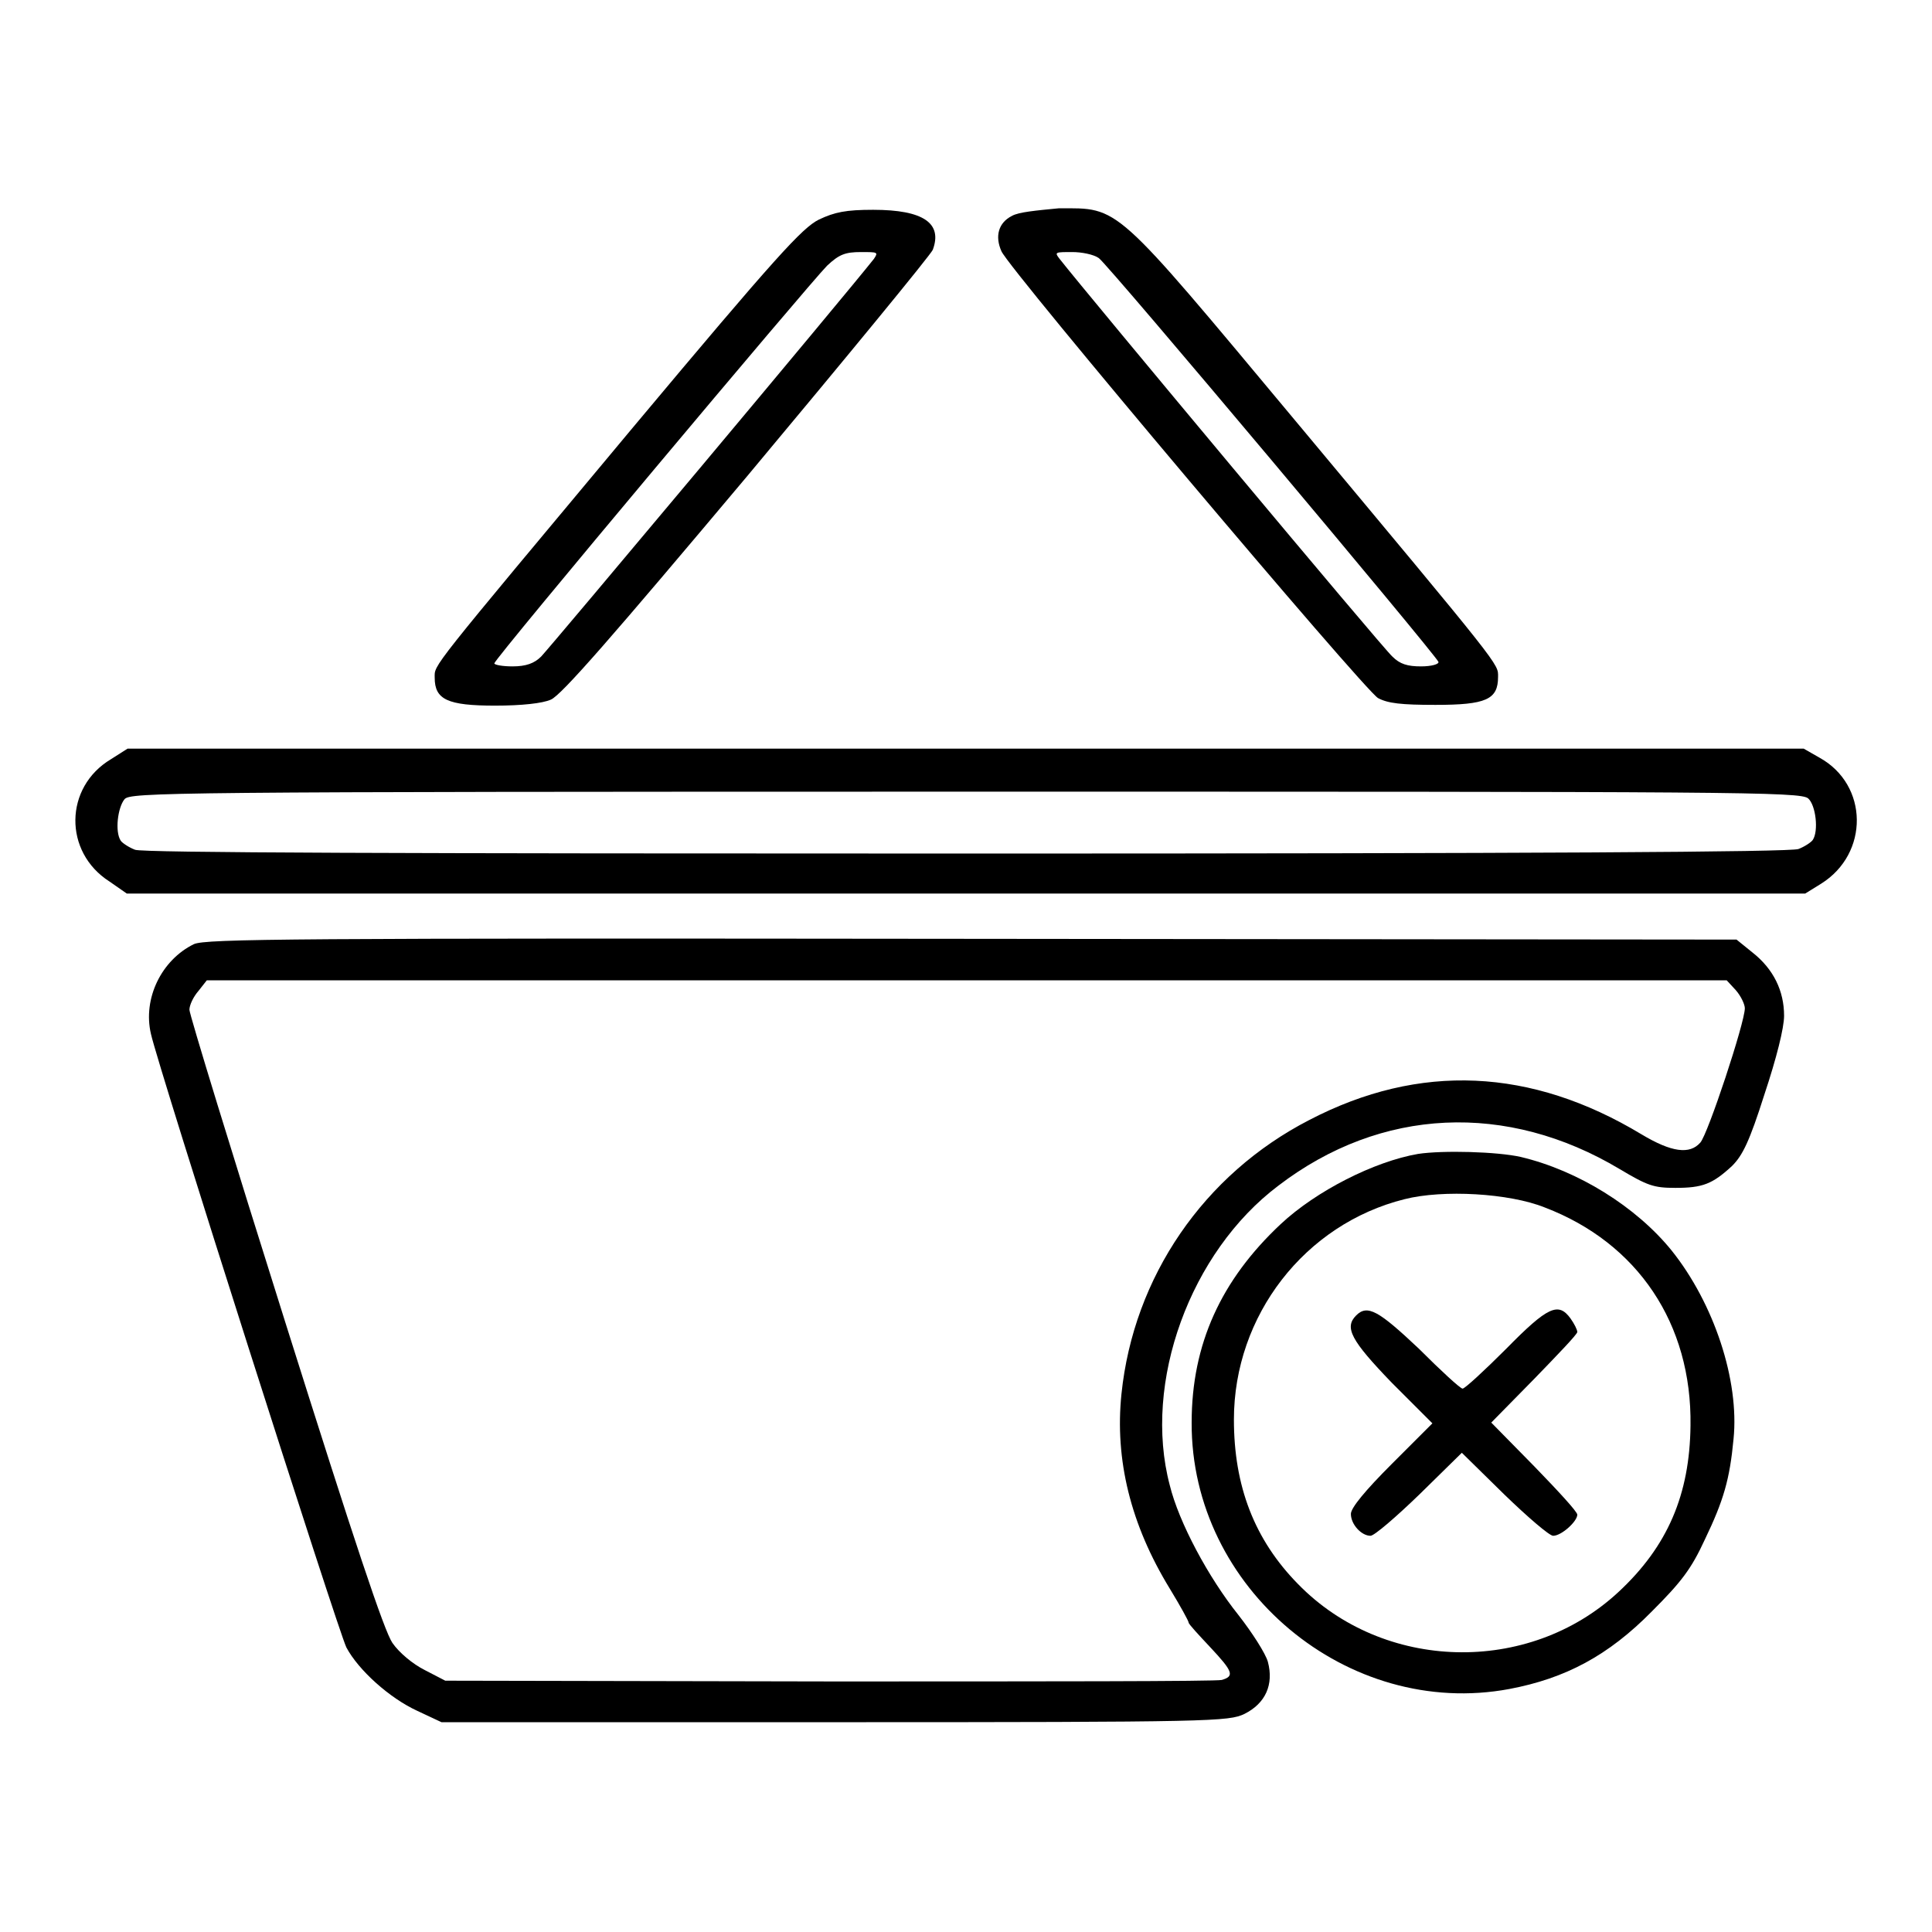
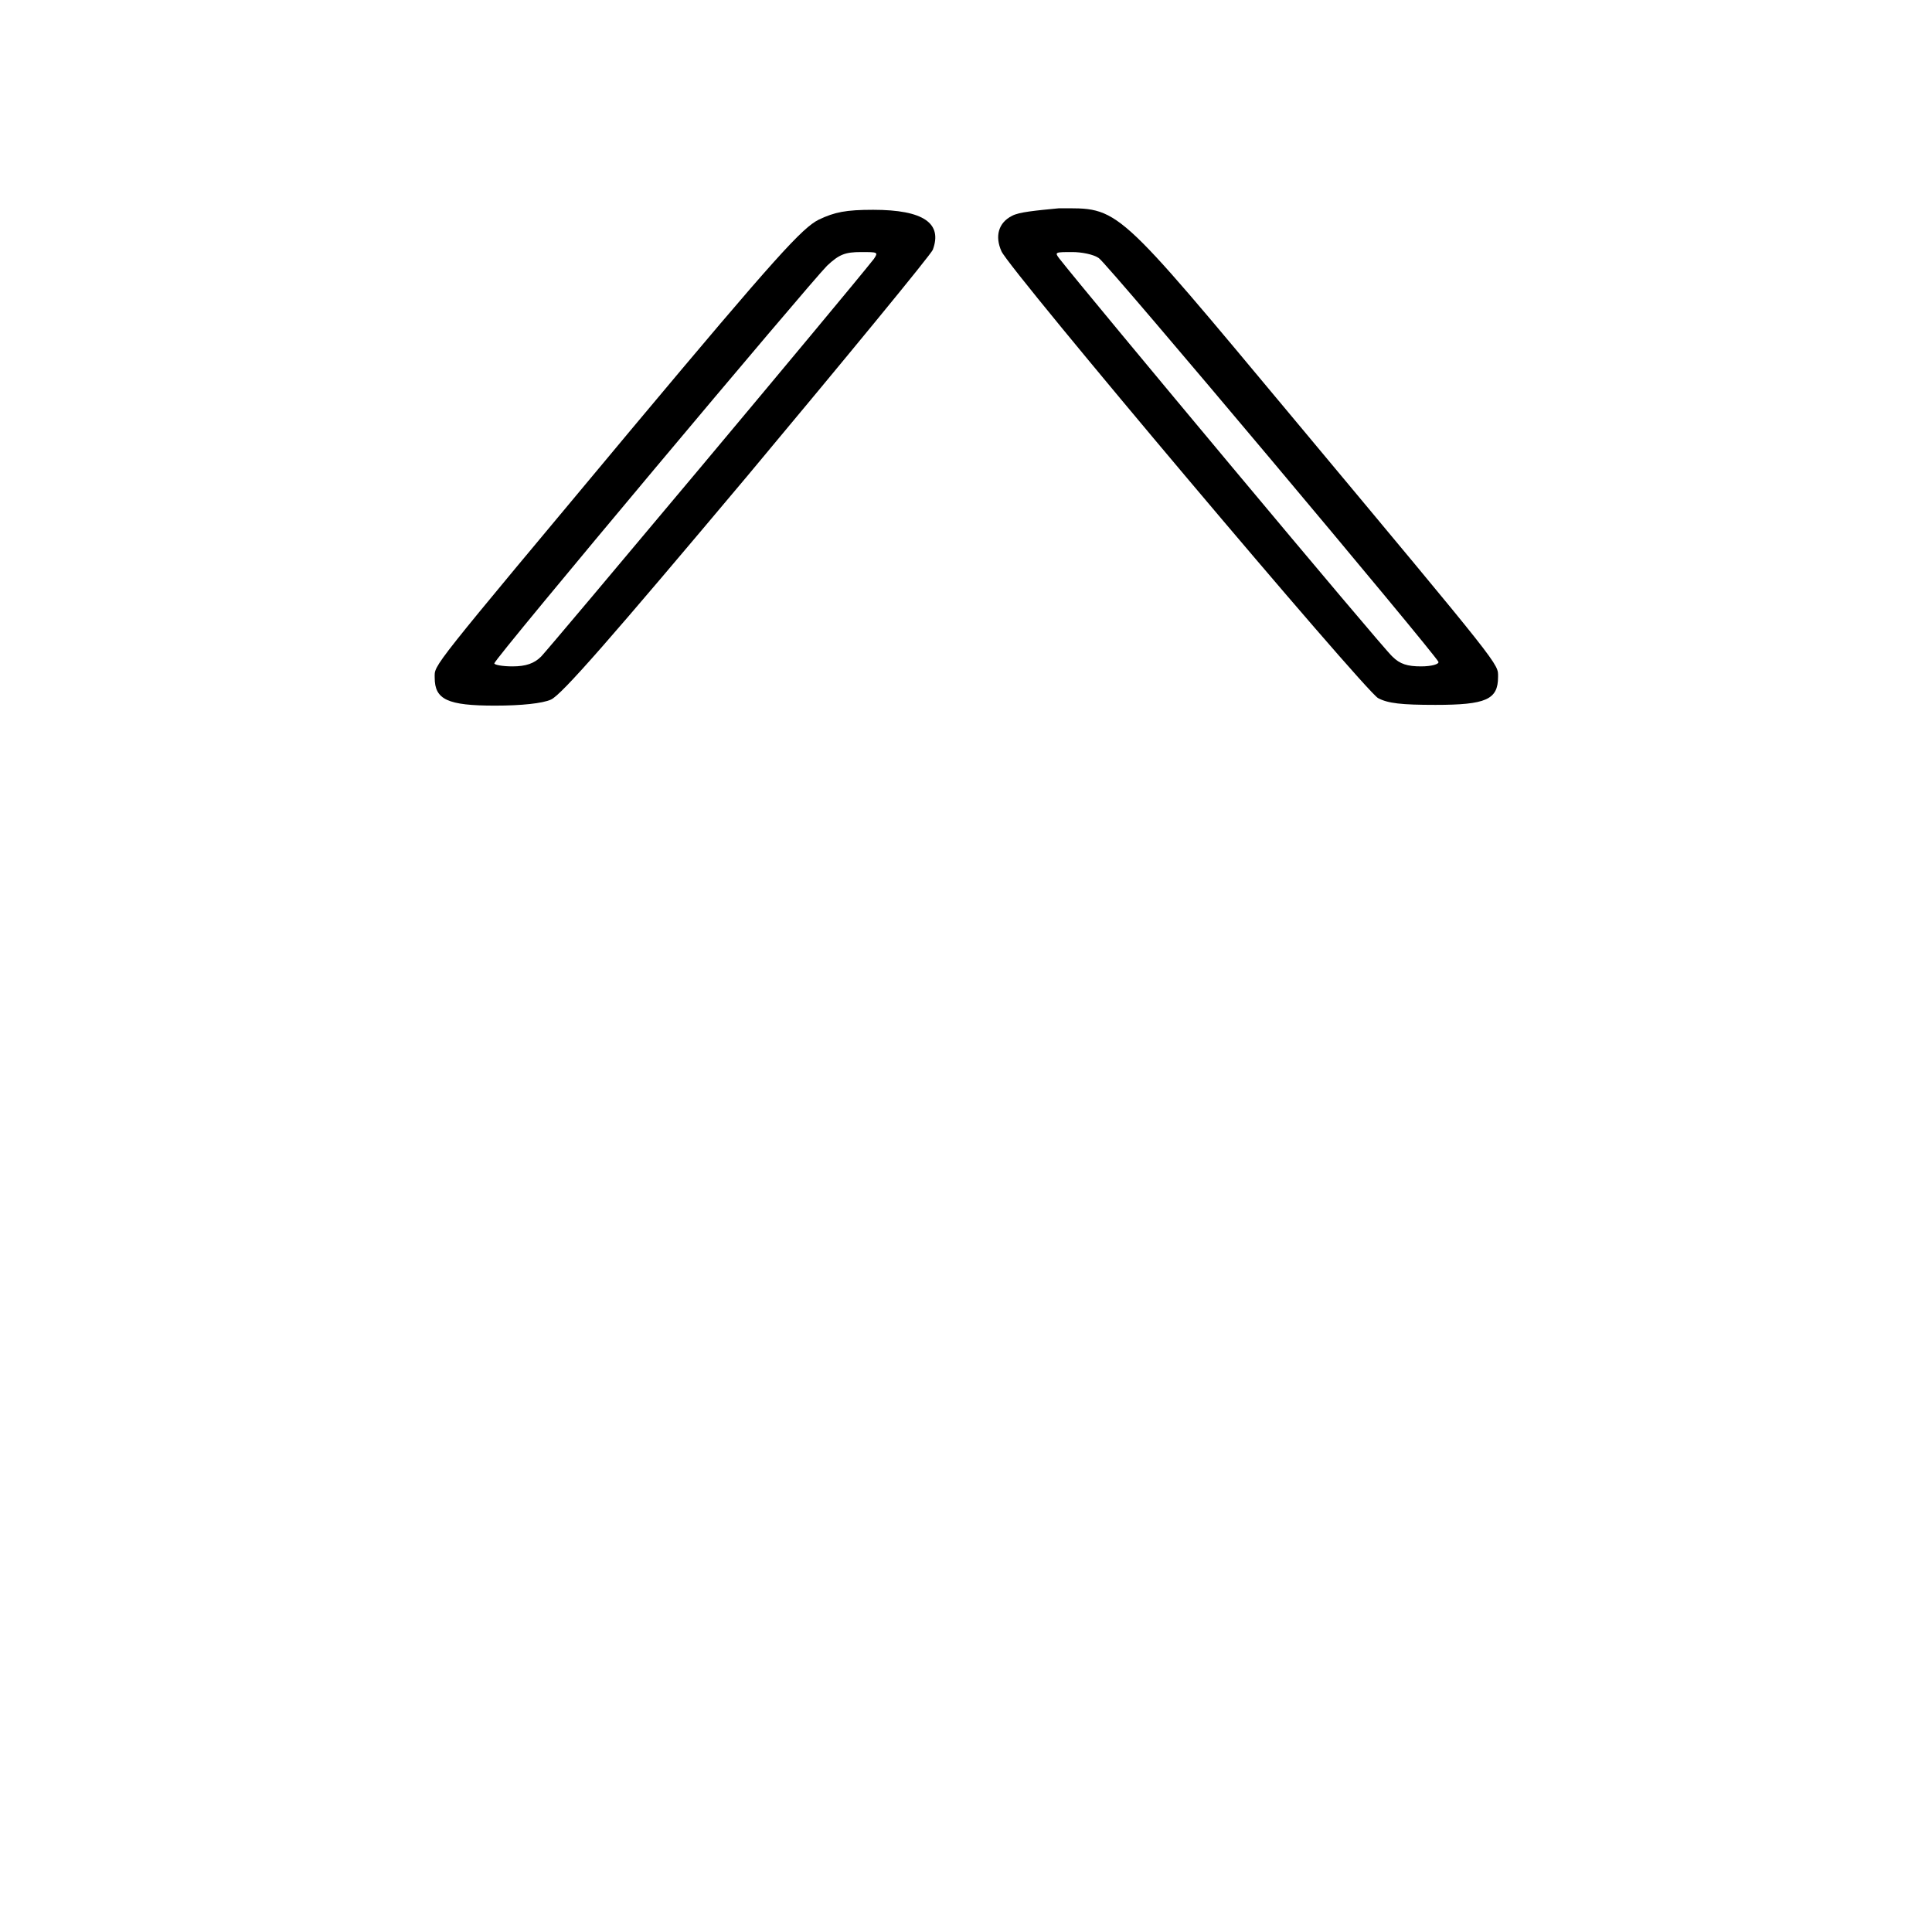
<svg xmlns="http://www.w3.org/2000/svg" version="1.1" x="0px" y="0px" viewBox="0 0 256 256" enable-background="new 0 0 256 256" xml:space="preserve">
  <g>
    <g>
      <g>
        <path fill="#000000" d="M108.5,29.1c-2.2,1.1-5.6,4.8-24.6,27.5C56.6,89.3,57.6,88,57.6,89.8c0,2.9,1.7,3.7,8,3.7c3.5,0,6.3-0.3,7.4-0.8c1.4-0.6,8.1-8.3,26-29.6c13.2-15.8,24.3-29.3,24.6-30c1.3-3.5-1.2-5.3-7.9-5.3C112.1,27.8,110.6,28.1,108.5,29.1z M115.8,34.3C112.1,39,72.7,86,71.7,87c-0.9,0.9-2,1.3-3.8,1.3c-1.3,0-2.4-0.2-2.4-0.4c0-0.6,41.8-50.4,44.1-52.7c1.6-1.5,2.4-1.8,4.5-1.8C116.3,33.4,116.4,33.4,115.8,34.3z" />
        <path fill="#000000" d="M134.1,28.6c-1.8,0.9-2.3,2.7-1.4,4.7c1.1,2.5,48.1,58.2,49.9,59.2c1.3,0.7,3.1,0.9,7.6,0.9c6.7,0,8.3-0.7,8.3-3.7c0-1.8,0.8-0.8-26.9-34c-24.2-29-23.2-28.1-31.3-28.1C137.2,27.9,135,28.1,134.1,28.6z M145.6,34.2c1.2,0.8,44.6,52.5,45,53.5c0.1,0.3-0.9,0.6-2.3,0.6c-1.8,0-2.8-0.3-3.8-1.3c-1.1-0.9-40.5-48.1-44.1-52.7c-0.7-0.9-0.6-0.9,1.7-0.9C143.3,33.4,144.9,33.7,145.6,34.2z" />
-         <path fill="#000000" d="M14.7,100.6c-6.2,3.7-6.3,12.3-0.2,16.2l2.3,1.6H128h111.2l2.1-1.3c6.4-4,6.3-13.1-0.2-16.7l-2.1-1.2H128H16.9L14.7,100.6z M239.6,105.8c1,0.9,1.4,4.3,0.6,5.5c-0.2,0.3-1.1,0.9-1.9,1.2c-1.1,0.4-34.9,0.6-110.1,0.6S19,113,17.9,112.6c-0.8-0.3-1.7-0.9-1.9-1.2c-0.8-1.2-0.4-4.4,0.5-5.5c0.8-0.9,5-1,111.5-1C230.1,104.9,238.6,104.9,239.6,105.8z" />
-         <path fill="#000000" d="M25.7,125.1c-4.3,2.1-6.8,7.2-5.7,11.9c1,4.5,24.8,79.1,25.9,81.3c1.6,3,5.7,6.7,9.4,8.4l3.2,1.5h52.1c50.3,0,52.2-0.1,54.3-1.1c2.8-1.4,3.9-3.9,3.1-6.9c-0.3-1.1-2.1-3.9-3.9-6.2c-4-5-7.9-12.3-9.1-17.2c-3.6-13.6,2.7-30.9,14.4-39.7c13.6-10.4,30.3-11.1,45.2-2.2c3.7,2.2,4.5,2.5,7.4,2.5c3.6,0,4.9-0.5,7.5-2.9c1.4-1.4,2.3-3.2,4.3-9.5c1.6-4.8,2.6-8.8,2.6-10.4c0-3.3-1.4-6.2-4.2-8.4l-2.1-1.7l-101.2-0.1C38.3,124.3,27.3,124.4,25.7,125.1z M230,131.2c0.7,0.8,1.2,1.9,1.2,2.4c0,1.9-4.9,16.7-5.9,17.8c-1.4,1.6-3.8,1.3-7.8-1.1c-14.6-8.8-29.4-9.5-44-1.9c-14,7.2-23.3,20.8-24.9,36.3c-0.9,8.7,1.2,17.3,6.4,25.8c1.4,2.3,2.5,4.3,2.5,4.5s1.3,1.6,2.8,3.2c3.1,3.3,3.3,3.9,1.6,4.4c-0.7,0.2-24.1,0.2-52,0.2L59,222.7l-2.7-1.4c-1.6-0.8-3.4-2.3-4.3-3.6c-1.1-1.6-5-13.3-14.2-42.5c-7-22.2-12.7-40.8-12.7-41.4c0-0.6,0.5-1.7,1.2-2.5l1.1-1.4H128h100.8L230,131.2z" />
-         <path fill="#000000" d="M187.9,152.9c-5.8,1-13.5,4.9-18.2,9.3c-7.9,7.4-11.8,15.9-11.8,26.3c-0.1,22,20.7,39.3,42.1,35.3c7.4-1.4,13.1-4.4,18.9-10.3c3.9-3.9,5.2-5.6,7-9.5c2.5-5.2,3.3-8,3.8-13.3c0.8-7.8-2.6-18-8.2-25c-4.7-5.8-12.4-10.6-20-12.4C198.4,152.6,191.2,152.4,187.9,152.9z M204.7,160c12.3,4.7,19.5,15.4,19.3,28.9c-0.1,9.1-3,16-9.6,22.1c-11.9,11-31.1,10.5-42.4-1.1c-5.8-5.9-8.5-13-8.5-21.8c0-13.8,9.4-25.9,22.6-29.2C191.2,157.6,200,158.1,204.7,160z" />
-         <path fill="#000000" d="M179.7,174.3c-1.6,1.6-0.7,3.3,4.7,8.9l5.4,5.4l-5.4,5.4c-3.5,3.5-5.4,5.8-5.4,6.6c0,1.4,1.4,2.9,2.6,2.9c0.5,0,3.4-2.5,6.5-5.5l5.6-5.5l5.6,5.5c3.1,3,6,5.5,6.5,5.5c1.1,0,3.2-1.9,3.2-2.8c0-0.4-2.6-3.2-5.7-6.4l-5.7-5.8l5.7-5.8c3.1-3.2,5.7-5.9,5.7-6.2c0-0.3-0.4-1.1-0.9-1.8c-1.6-2.2-3-1.6-8.5,4c-2.9,2.9-5.5,5.3-5.8,5.3c-0.3,0-2.9-2.4-5.8-5.3C182.7,173.7,181.2,172.8,179.7,174.3z" />
      </g>
    </g>
  </g>
</svg>